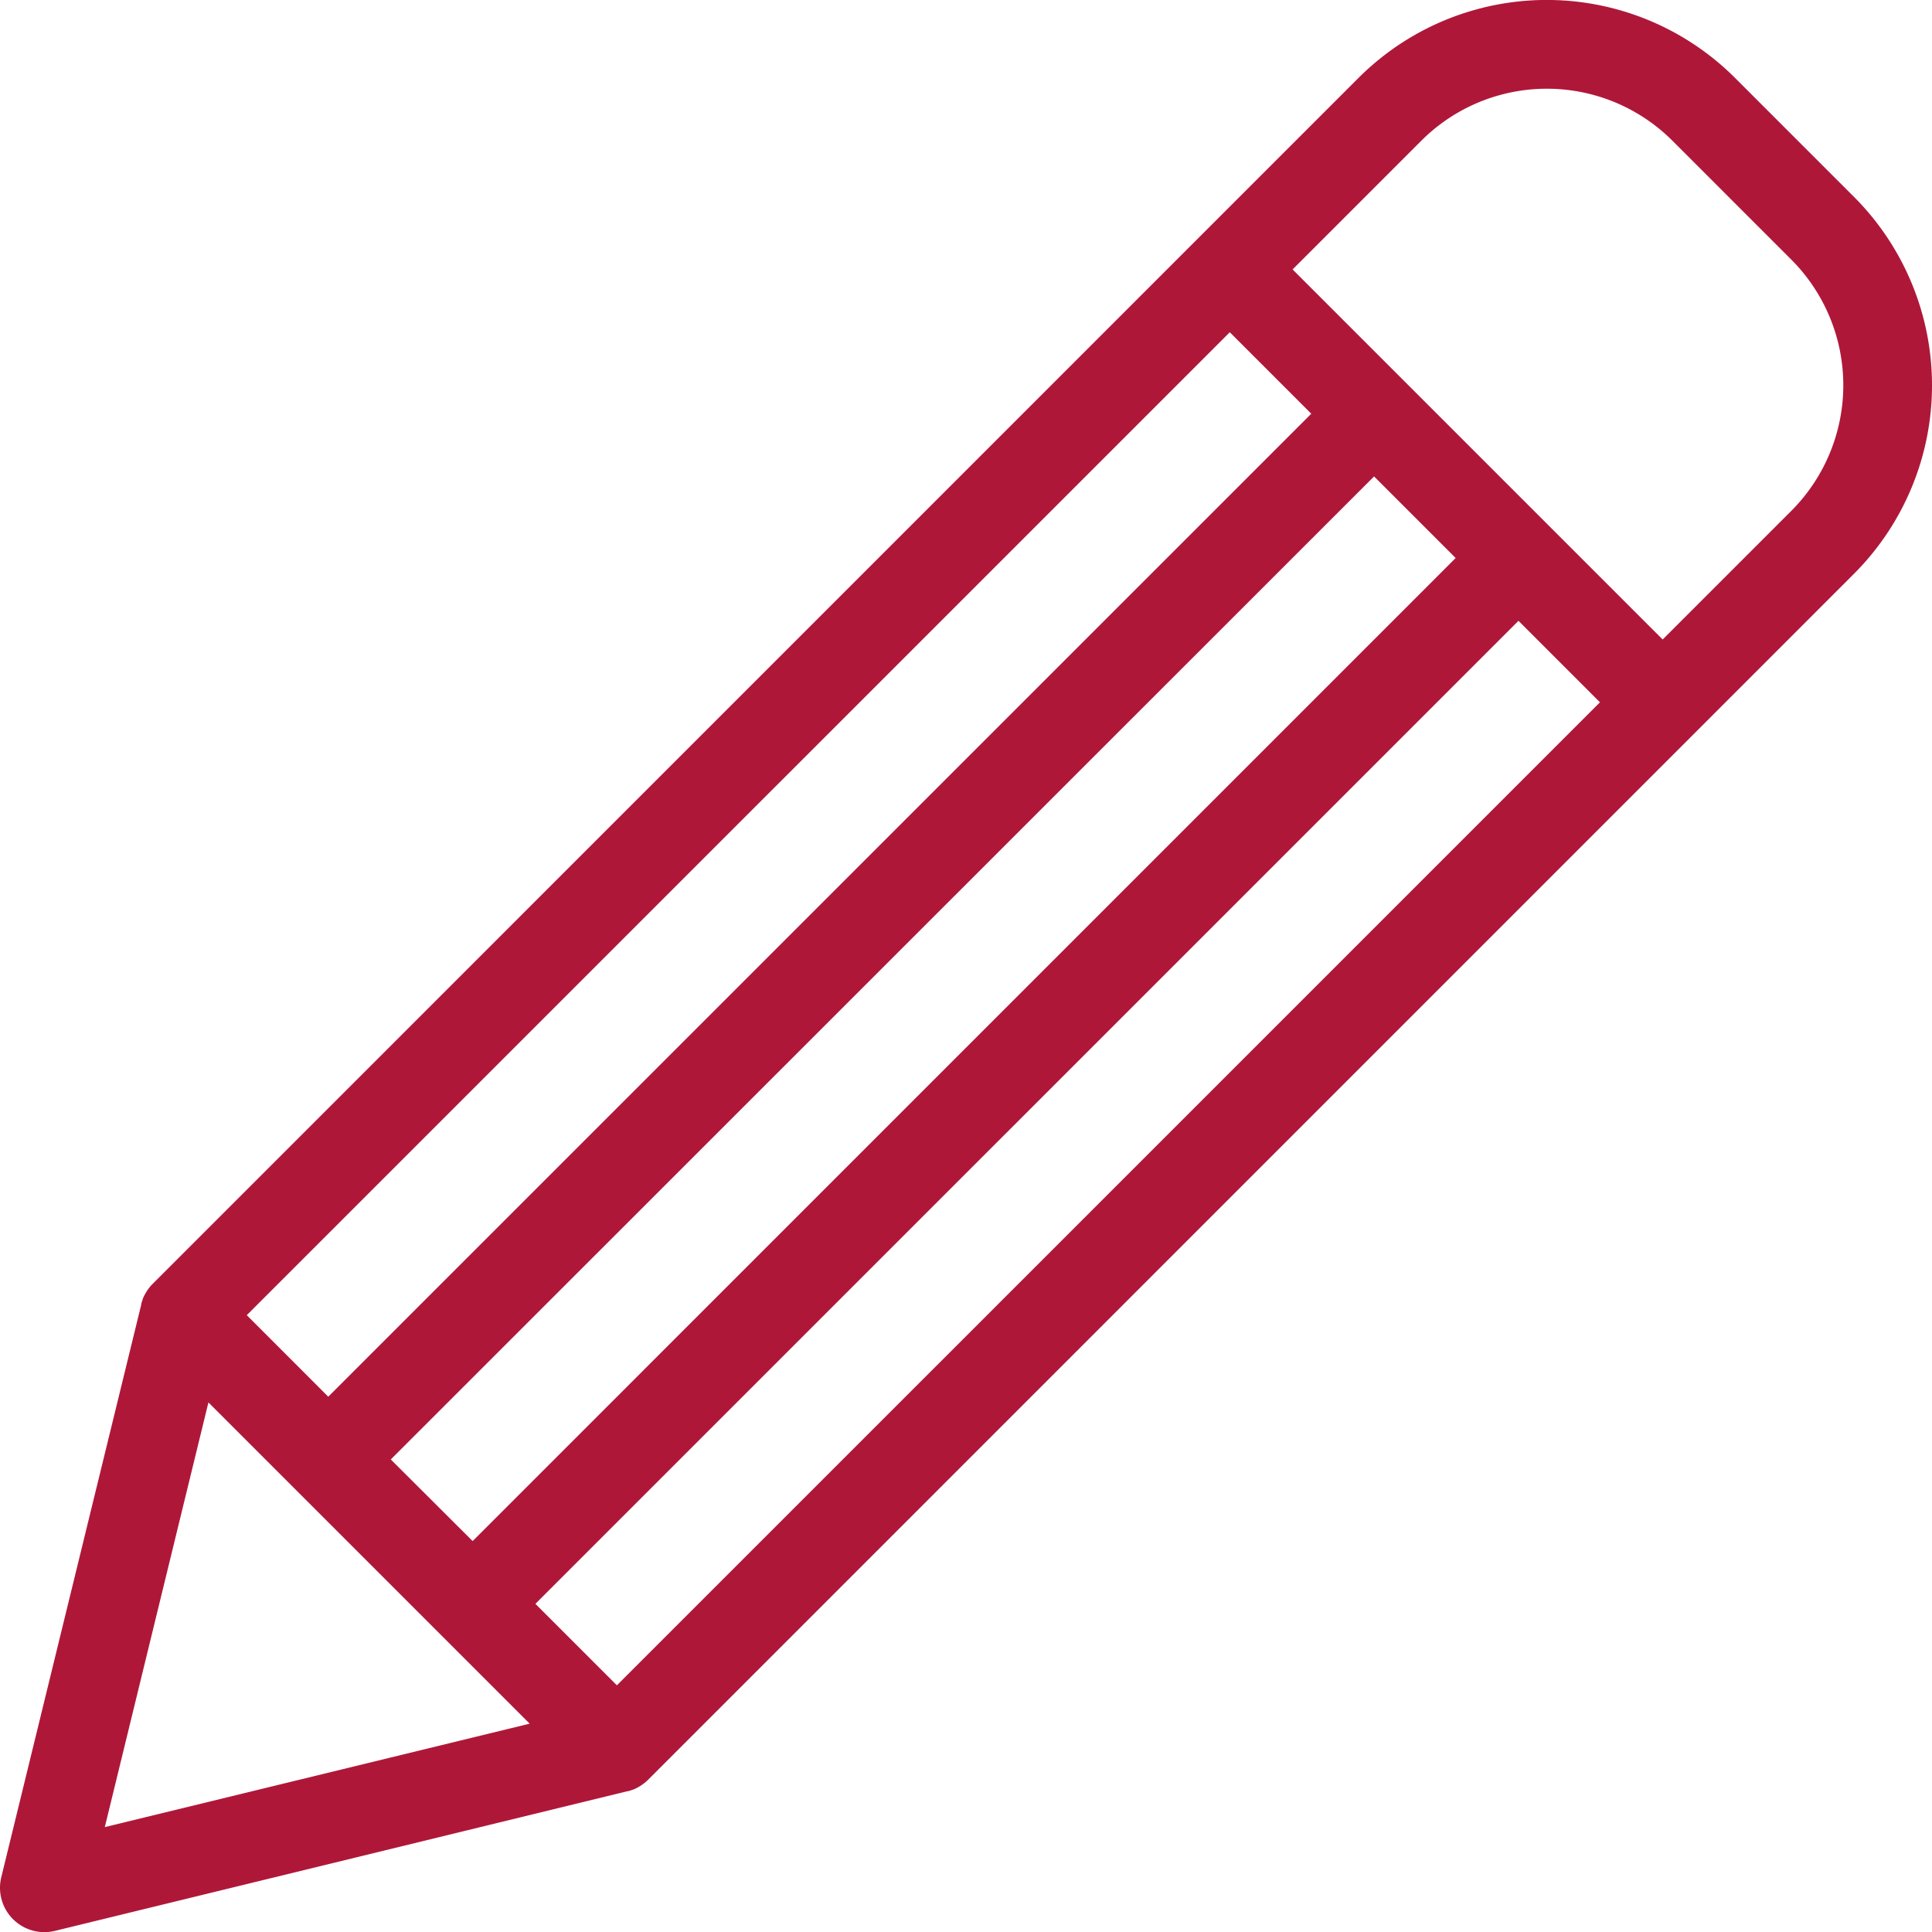
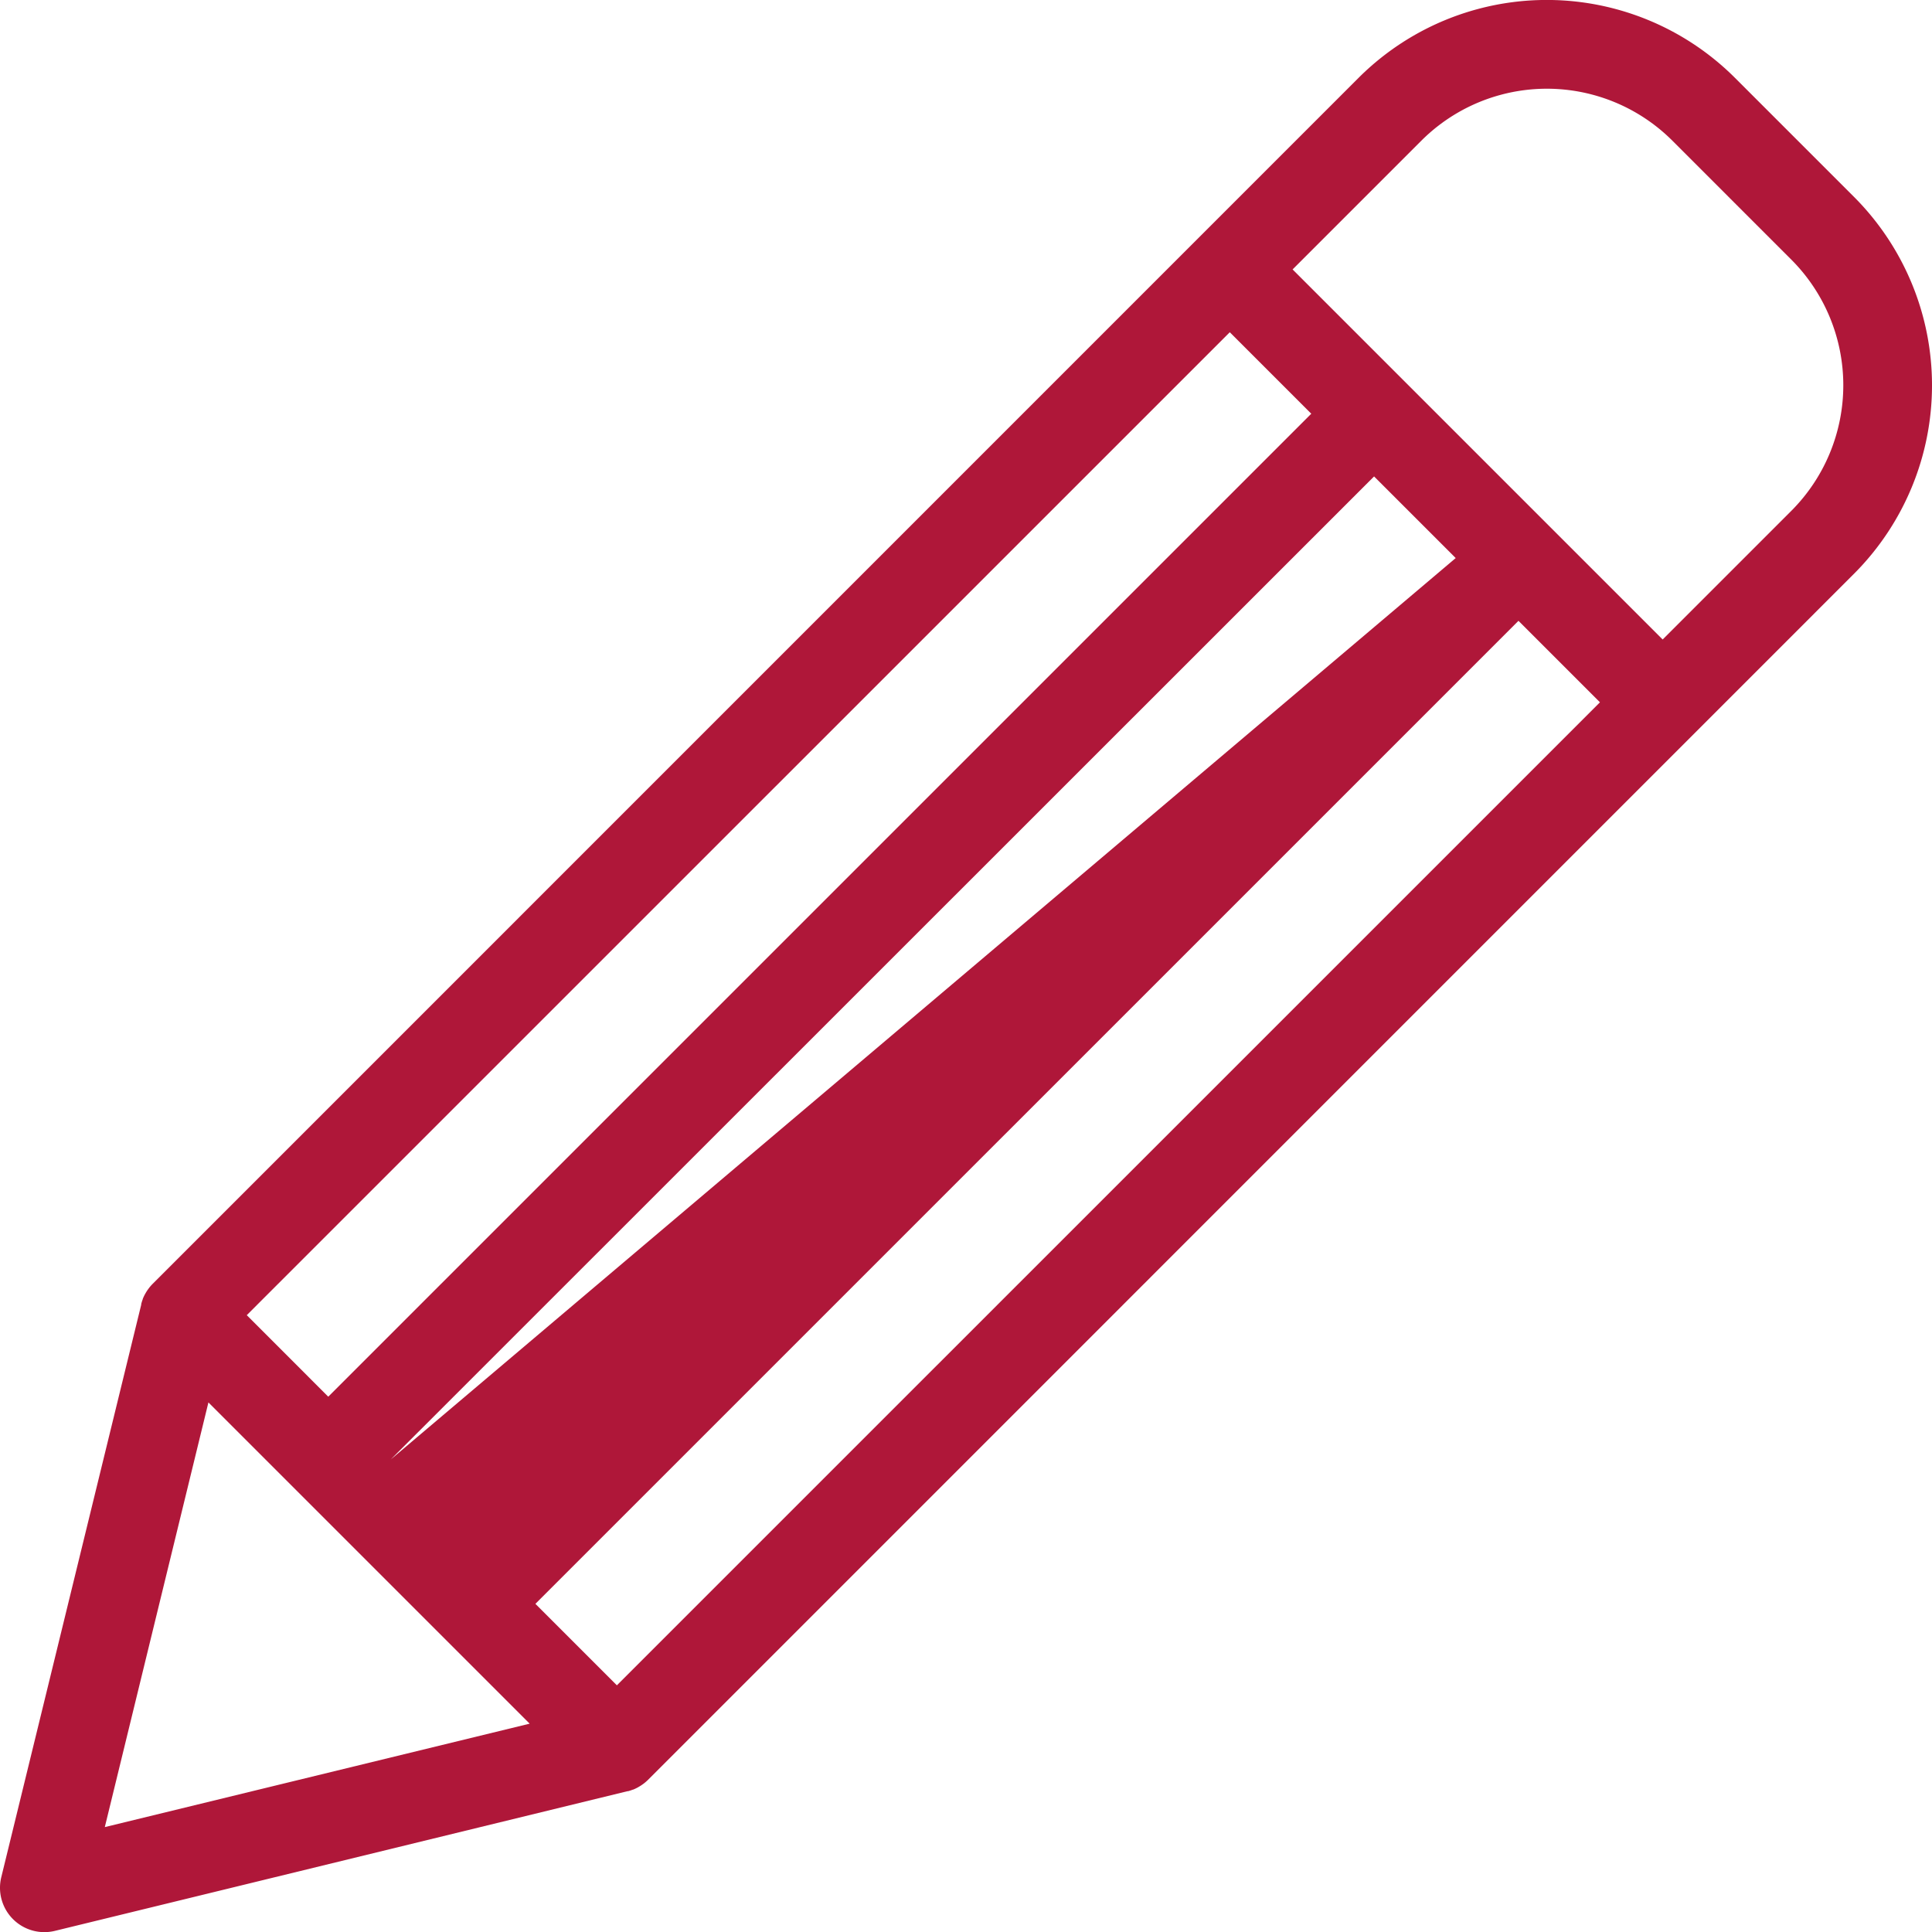
<svg xmlns="http://www.w3.org/2000/svg" width="40.758" height="40.76" viewBox="0 0 40.758 40.76">
-   <path id="Path_2924" data-name="Path 2924" d="M74.96,40a5.618,5.618,0,0,0-7.946,0L41.576,65.44a.926.926,0,0,0-.077.088l-.017.023a.926.926,0,0,0-.052.08l-.011.019a.926.926,0,0,0-.051.107l0,.005a.9.9,0,0,0-.033.105s0,.008,0,.013L38.383,77.957a.936.936,0,0,0,1.132,1.132l12.077-2.946.013,0a.935.935,0,0,0,.1-.033l.006,0a.919.919,0,0,0,.107-.051l.02-.012a.934.934,0,0,0,.08-.052l.023-.017a.94.94,0,0,0,.088-.077L77.471,50.457a5.625,5.625,0,0,0,0-7.946ZM51.37,73.909l-1.719-1.719L70.39,51.452l1.719,1.719Zm-3.043-3.043L46.6,69.144,67.344,48.406l1.721,1.721ZM45.281,67.82,43.562,66.1,64.3,45.364l1.719,1.719Zm-2.528.121,6.777,6.777L40.567,76.9ZM76.146,49.132l-2.714,2.714-7.807-7.807,2.714-2.714a3.746,3.746,0,0,1,5.3,0l2.51,2.51A3.75,3.75,0,0,1,76.146,49.132Z" transform="translate(-38.356 -38.355)" fill="#af1739" />
+   <path id="Path_2924" data-name="Path 2924" d="M74.96,40a5.618,5.618,0,0,0-7.946,0L41.576,65.44a.926.926,0,0,0-.077.088l-.017.023a.926.926,0,0,0-.052.08l-.011.019a.926.926,0,0,0-.051.107l0,.005a.9.9,0,0,0-.033.105s0,.008,0,.013L38.383,77.957a.936.936,0,0,0,1.132,1.132l12.077-2.946.013,0a.935.935,0,0,0,.1-.033l.006,0a.919.919,0,0,0,.107-.051l.02-.012a.934.934,0,0,0,.08-.052l.023-.017a.94.94,0,0,0,.088-.077L77.471,50.457a5.625,5.625,0,0,0,0-7.946ZM51.37,73.909l-1.719-1.719L70.39,51.452l1.719,1.719m-3.043-3.043L46.6,69.144,67.344,48.406l1.721,1.721ZM45.281,67.82,43.562,66.1,64.3,45.364l1.719,1.719Zm-2.528.121,6.777,6.777L40.567,76.9ZM76.146,49.132l-2.714,2.714-7.807-7.807,2.714-2.714a3.746,3.746,0,0,1,5.3,0l2.51,2.51A3.75,3.75,0,0,1,76.146,49.132Z" transform="translate(-38.356 -38.355)" fill="#af1739" />
</svg>